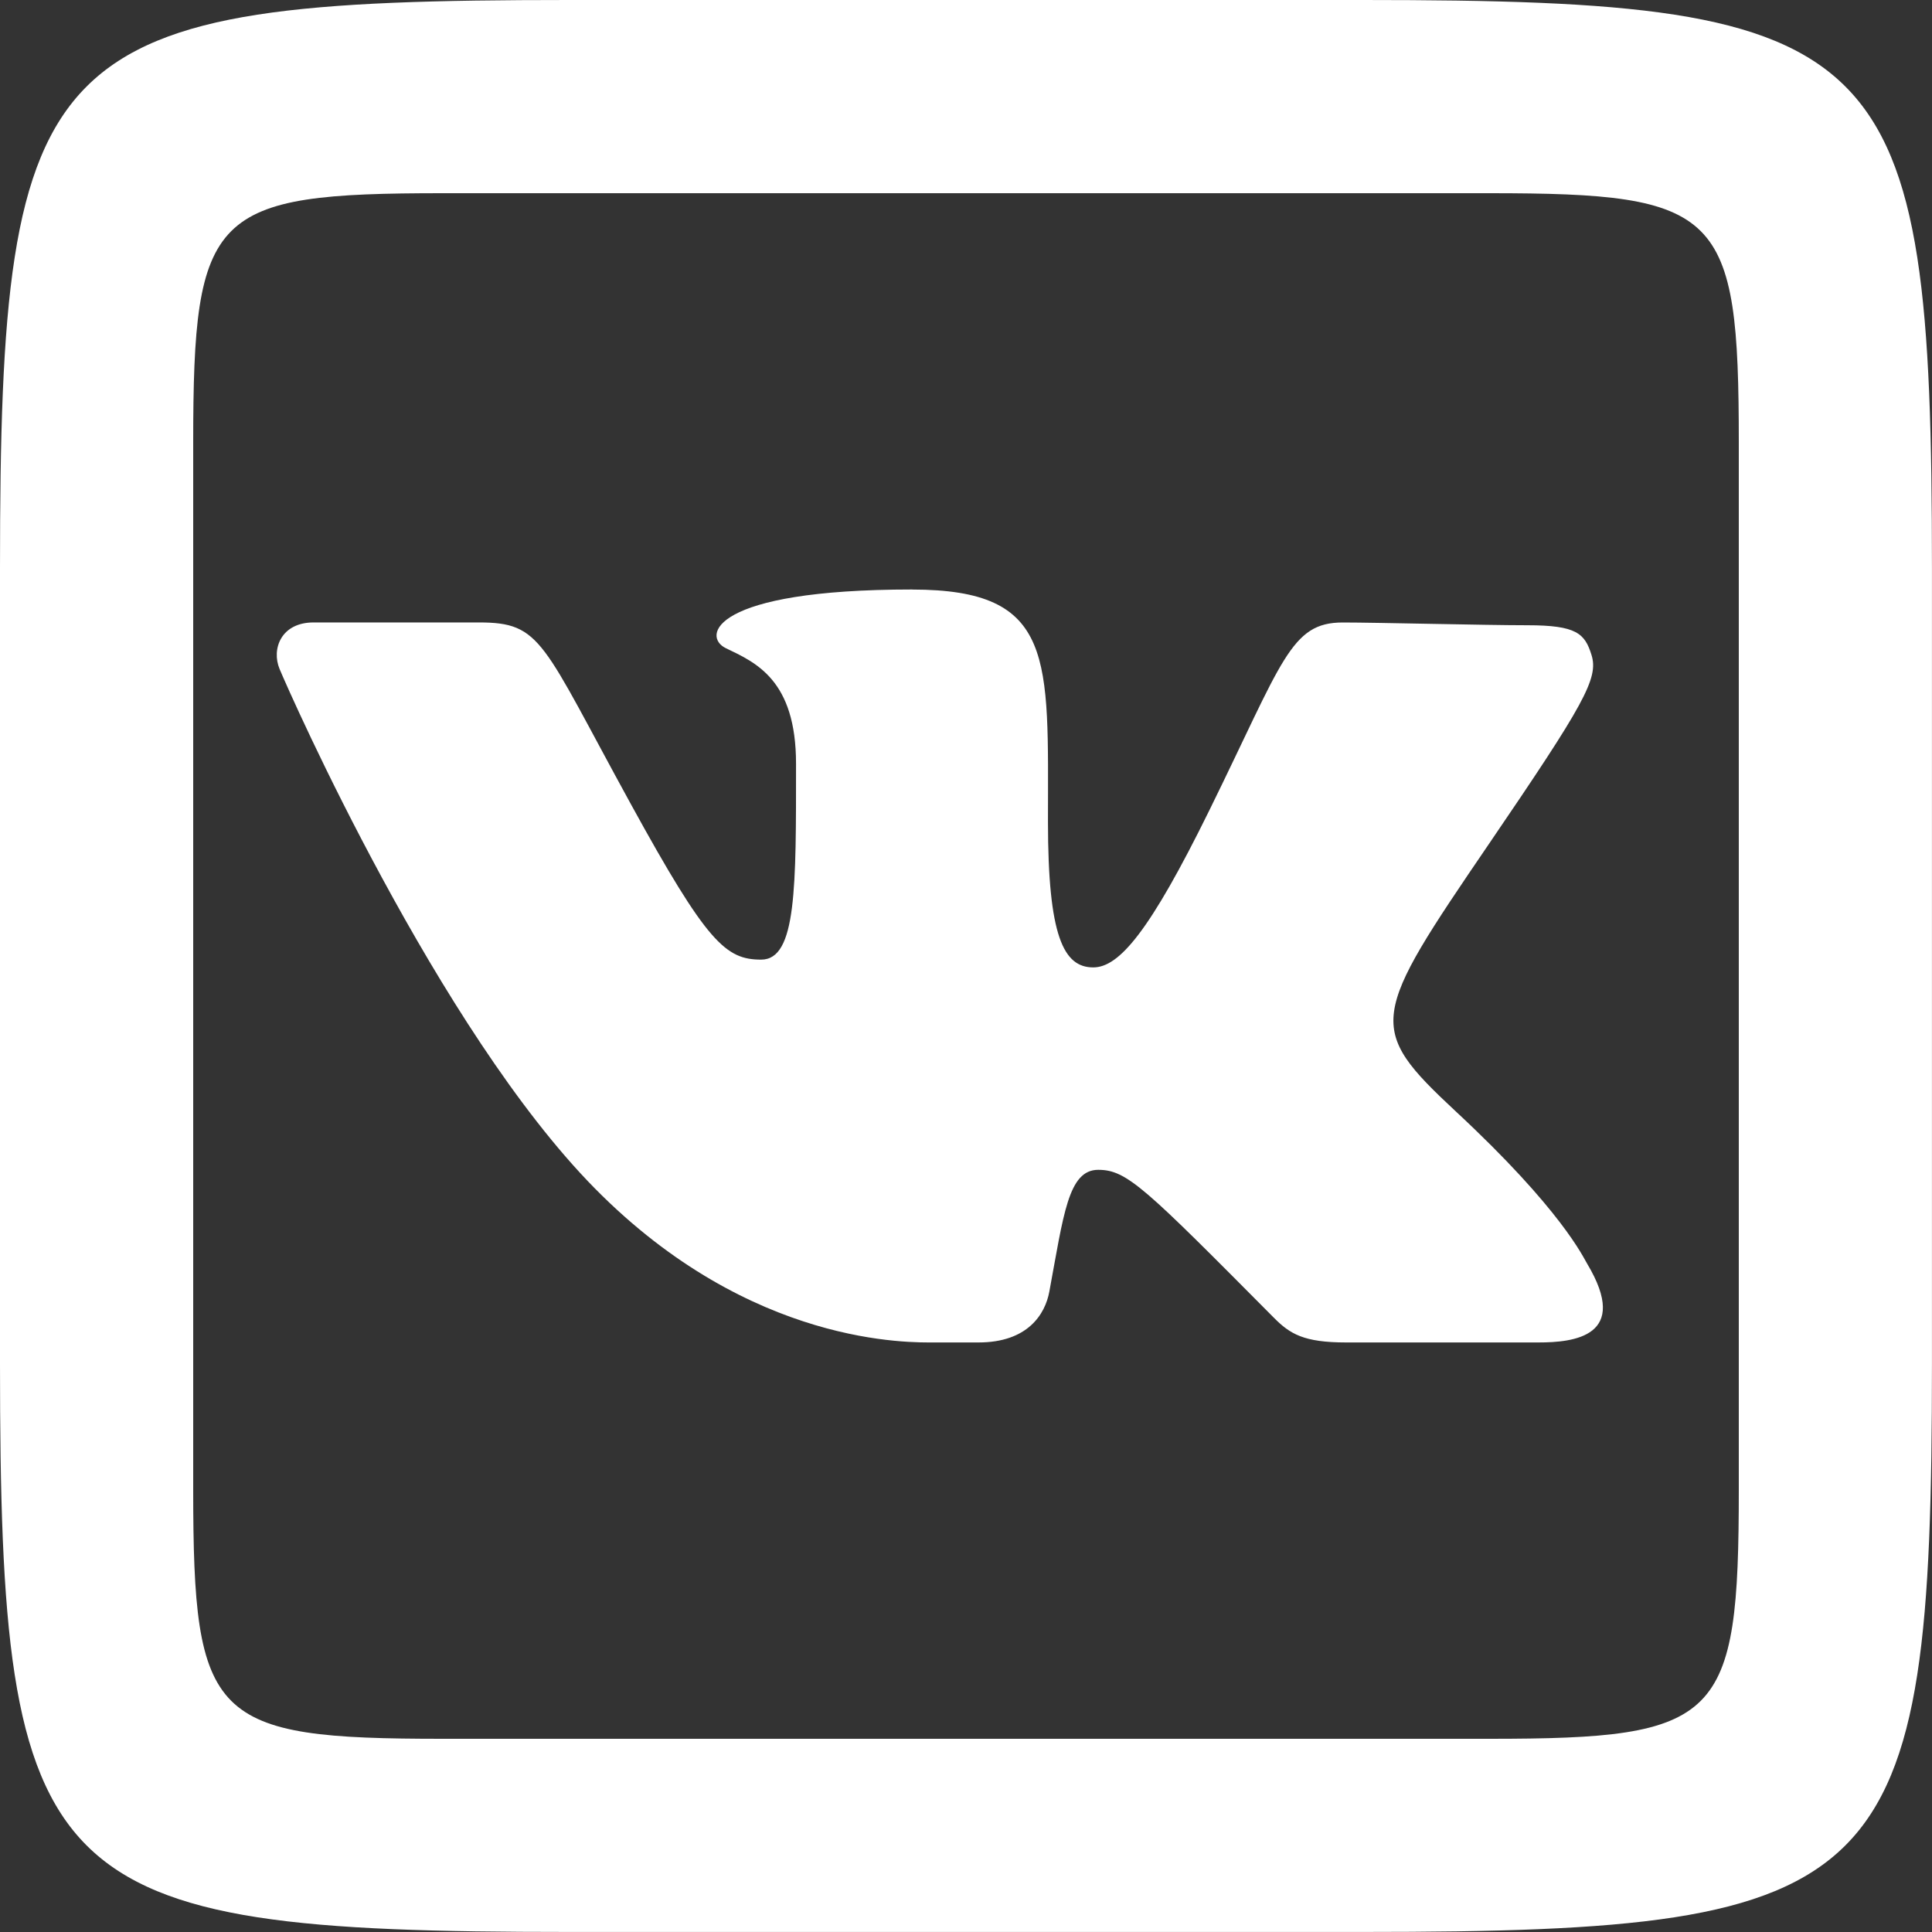
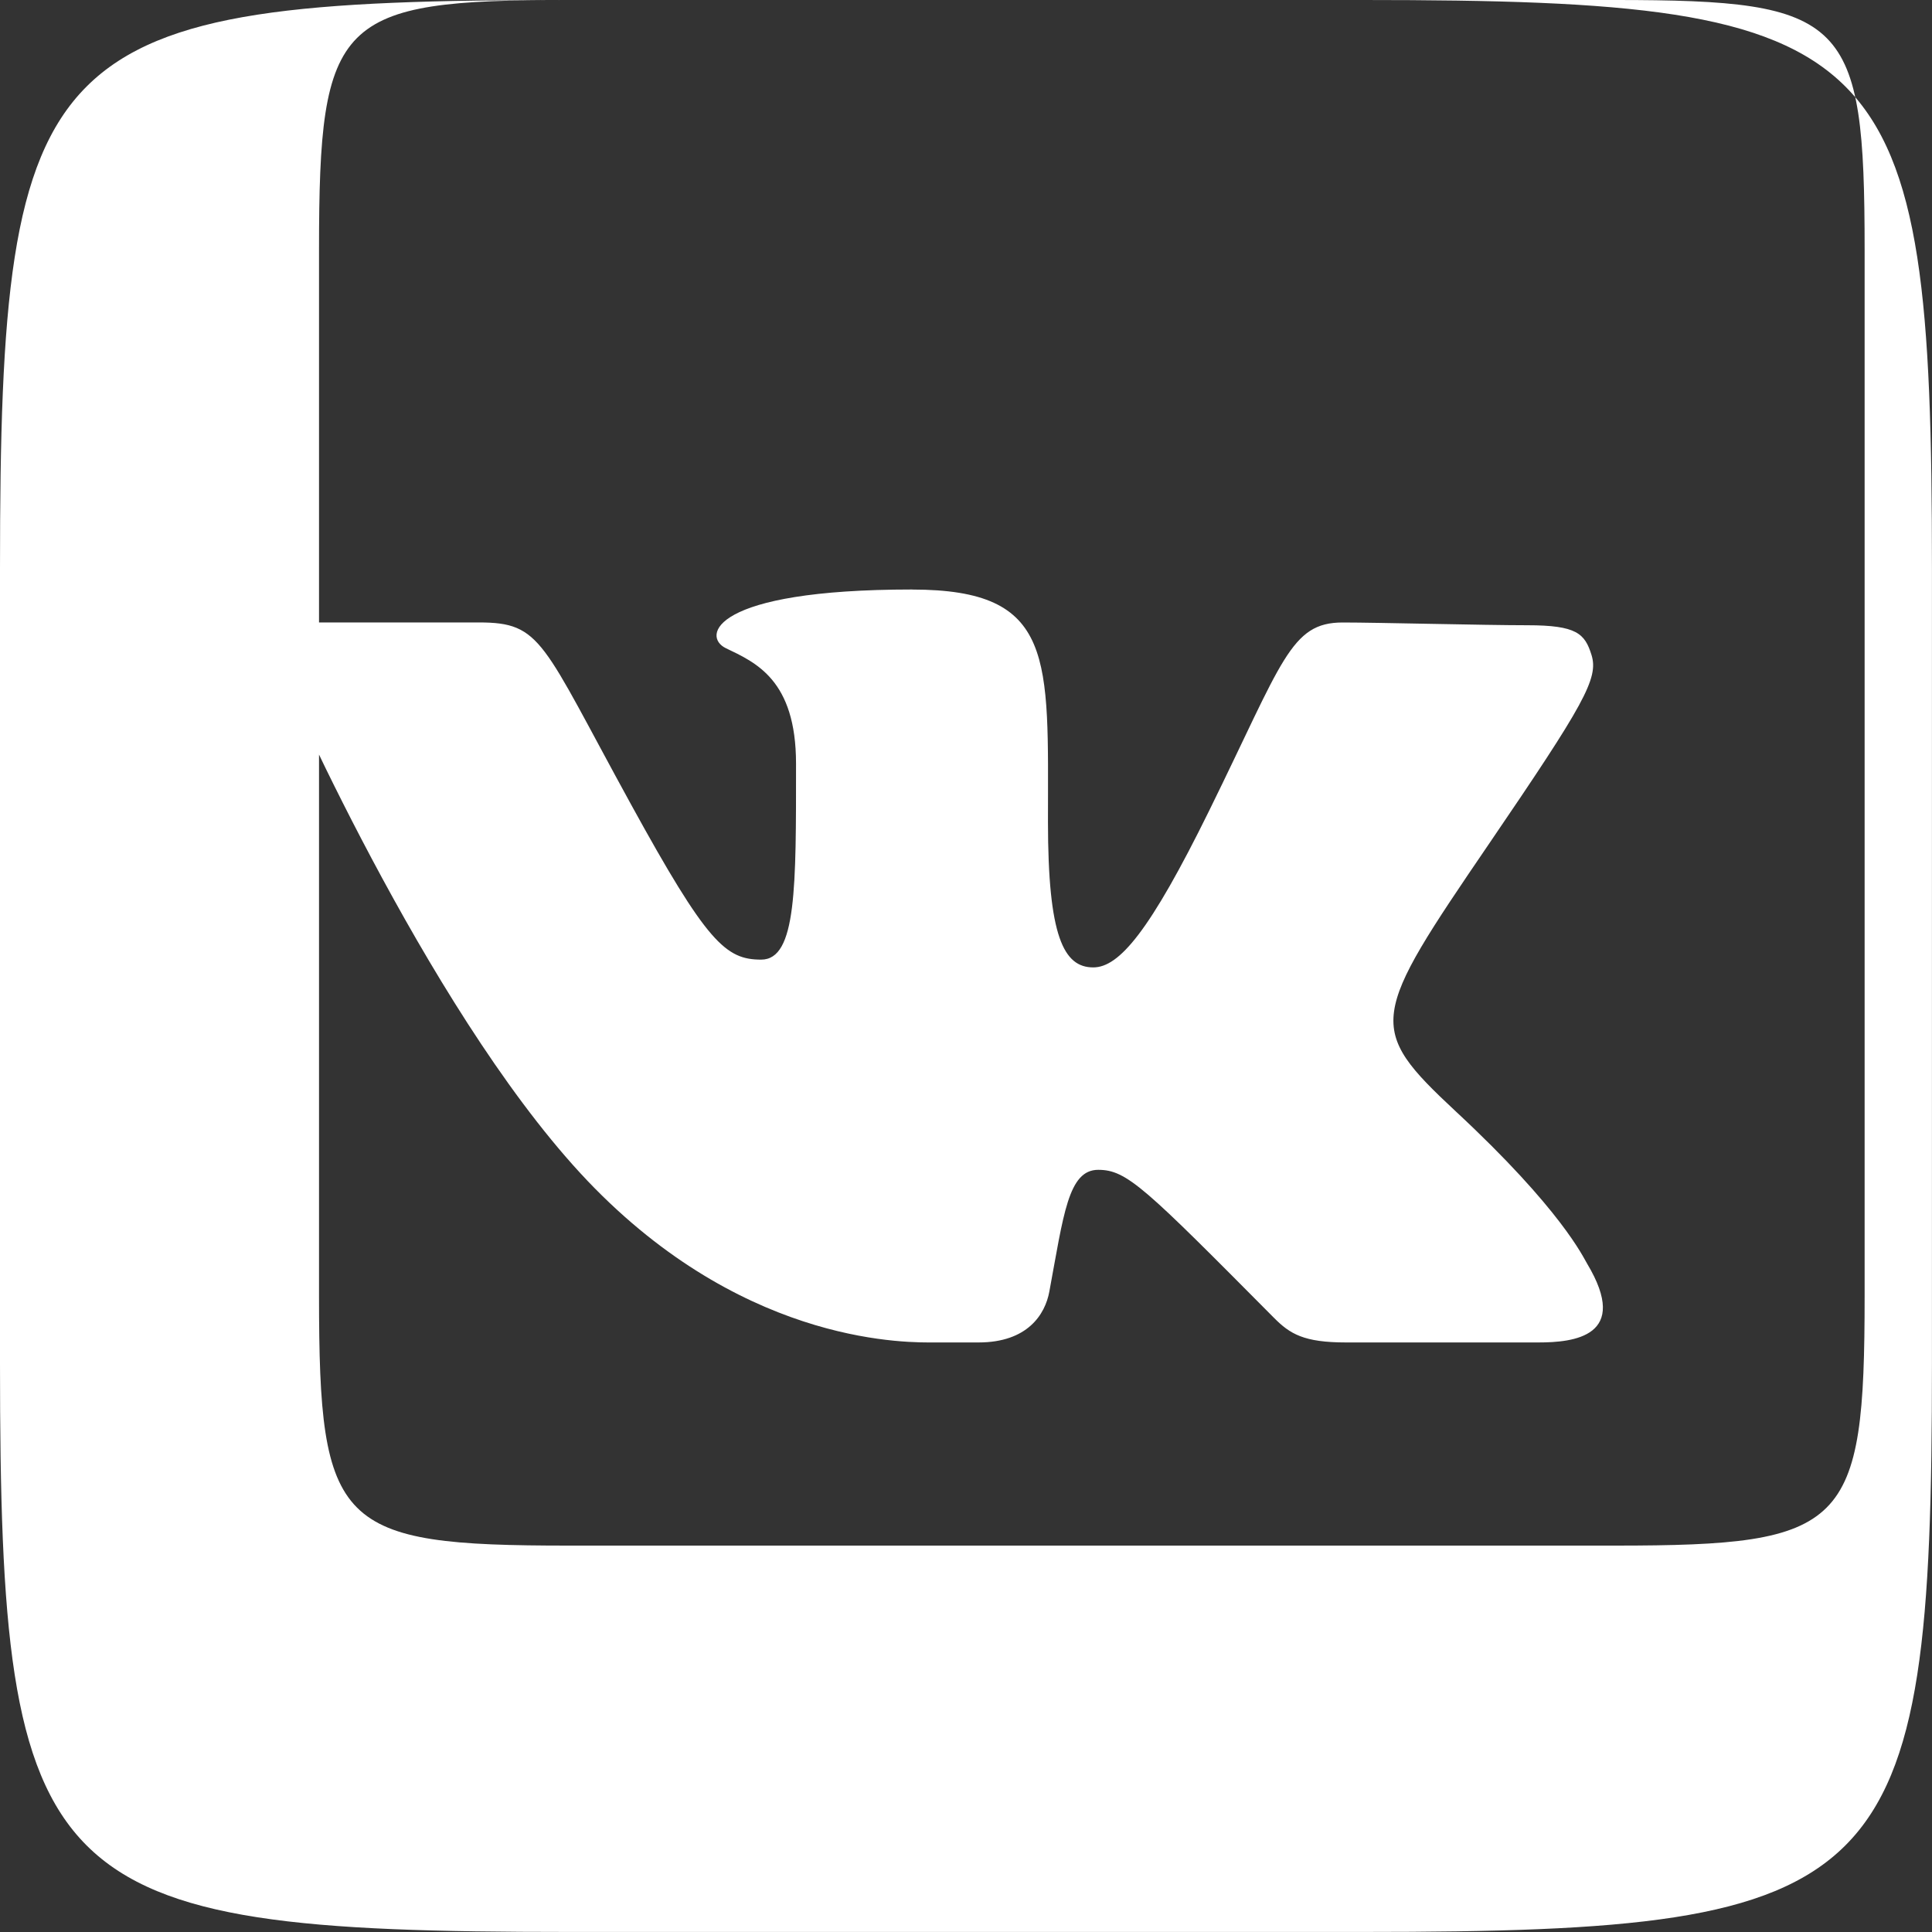
<svg xmlns="http://www.w3.org/2000/svg" viewBox="0,0,256,256" width="20px" height="20px">
  <rect x="0" y="0" width="256" height="256" fill="#333333" stroke="none" />
  <g transform="translate(-76.8,-76.8) scale(1.6,1.6)">
    <g fill="#ffffff" fill-rule="nonzero" stroke="none" stroke-width="1" stroke-linecap="butt" stroke-linejoin="miter" stroke-miterlimit="10" stroke-dasharray="" stroke-dashoffset="0" font-family="none" font-weight="none" font-size="none" text-anchor="none" style="mix-blend-mode: normal">
      <g transform="scale(4,4)">
-         <path d="M23.773,12c-10.918,0 -11.773,0.854 -11.773,11.773v16.453c0,10.918 0.855,11.773 11.773,11.773h16.453c10.918,0 11.773,-0.854 11.773,-11.773v-16.453c0,-10.919 -0.854,-11.773 -11.773,-11.773zM21.168,16h21.664c4.793,0 5.168,0.375 5.168,5.168v21.664c0,4.793 -0.376,5.168 -5.168,5.168h-21.664c-4.793,0 -5.168,-0.376 -5.168,-5.168v-21.664c0,-4.793 0.375,-5.168 5.168,-5.168zM30.883,24.205c-4.16,0 -4.351,0.977 -3.855,1.215c0.614,0.295 1.453,0.652 1.453,2.391c0,2.549 0.014,4.057 -0.721,4.057c-0.735,0 -1.121,-0.345 -2.695,-3.213c-1.854,-3.378 -1.844,-3.768 -3.152,-3.768h-3.42c-0.679,0 -0.875,0.555 -0.705,0.963c0.215,0.518 3.29,7.475 6.531,10.758c3.241,3.284 6.552,3.186 7.037,3.186h0.904c1.015,0 1.378,-0.582 1.465,-1.051c0.295,-1.587 0.389,-2.523 1.012,-2.523c0.596,0 0.962,0.368 3.641,3.066c0.33,0.332 0.617,0.508 1.488,0.508h3.986c0.724,0 1.913,-0.12 1.008,-1.631c-0.077,-0.125 -0.527,-1.115 -2.719,-3.152c-1.867,-1.74 -1.773,-1.931 0.689,-5.543c1.973,-2.895 2.27,-3.423 2.121,-3.906c-0.138,-0.445 -0.307,-0.617 -1.33,-0.617c-0.888,0 -3.105,-0.057 -3.822,-0.057c-1.083,0 -1.239,0.795 -2.762,3.891c-1.231,2.503 -1.865,3.25 -2.402,3.25c-0.613,0 -0.938,-0.638 -0.938,-3.02c0,-3.384 0.161,-4.803 -2.814,-4.803z" />
+         <path d="M23.773,12c-10.918,0 -11.773,0.854 -11.773,11.773v16.453c0,10.918 0.855,11.773 11.773,11.773h16.453c10.918,0 11.773,-0.854 11.773,-11.773v-16.453c0,-10.919 -0.854,-11.773 -11.773,-11.773zh21.664c4.793,0 5.168,0.375 5.168,5.168v21.664c0,4.793 -0.376,5.168 -5.168,5.168h-21.664c-4.793,0 -5.168,-0.376 -5.168,-5.168v-21.664c0,-4.793 0.375,-5.168 5.168,-5.168zM30.883,24.205c-4.16,0 -4.351,0.977 -3.855,1.215c0.614,0.295 1.453,0.652 1.453,2.391c0,2.549 0.014,4.057 -0.721,4.057c-0.735,0 -1.121,-0.345 -2.695,-3.213c-1.854,-3.378 -1.844,-3.768 -3.152,-3.768h-3.42c-0.679,0 -0.875,0.555 -0.705,0.963c0.215,0.518 3.29,7.475 6.531,10.758c3.241,3.284 6.552,3.186 7.037,3.186h0.904c1.015,0 1.378,-0.582 1.465,-1.051c0.295,-1.587 0.389,-2.523 1.012,-2.523c0.596,0 0.962,0.368 3.641,3.066c0.33,0.332 0.617,0.508 1.488,0.508h3.986c0.724,0 1.913,-0.12 1.008,-1.631c-0.077,-0.125 -0.527,-1.115 -2.719,-3.152c-1.867,-1.74 -1.773,-1.931 0.689,-5.543c1.973,-2.895 2.27,-3.423 2.121,-3.906c-0.138,-0.445 -0.307,-0.617 -1.33,-0.617c-0.888,0 -3.105,-0.057 -3.822,-0.057c-1.083,0 -1.239,0.795 -2.762,3.891c-1.231,2.503 -1.865,3.25 -2.402,3.25c-0.613,0 -0.938,-0.638 -0.938,-3.02c0,-3.384 0.161,-4.803 -2.814,-4.803z" />
      </g>
    </g>
  </g>
</svg>